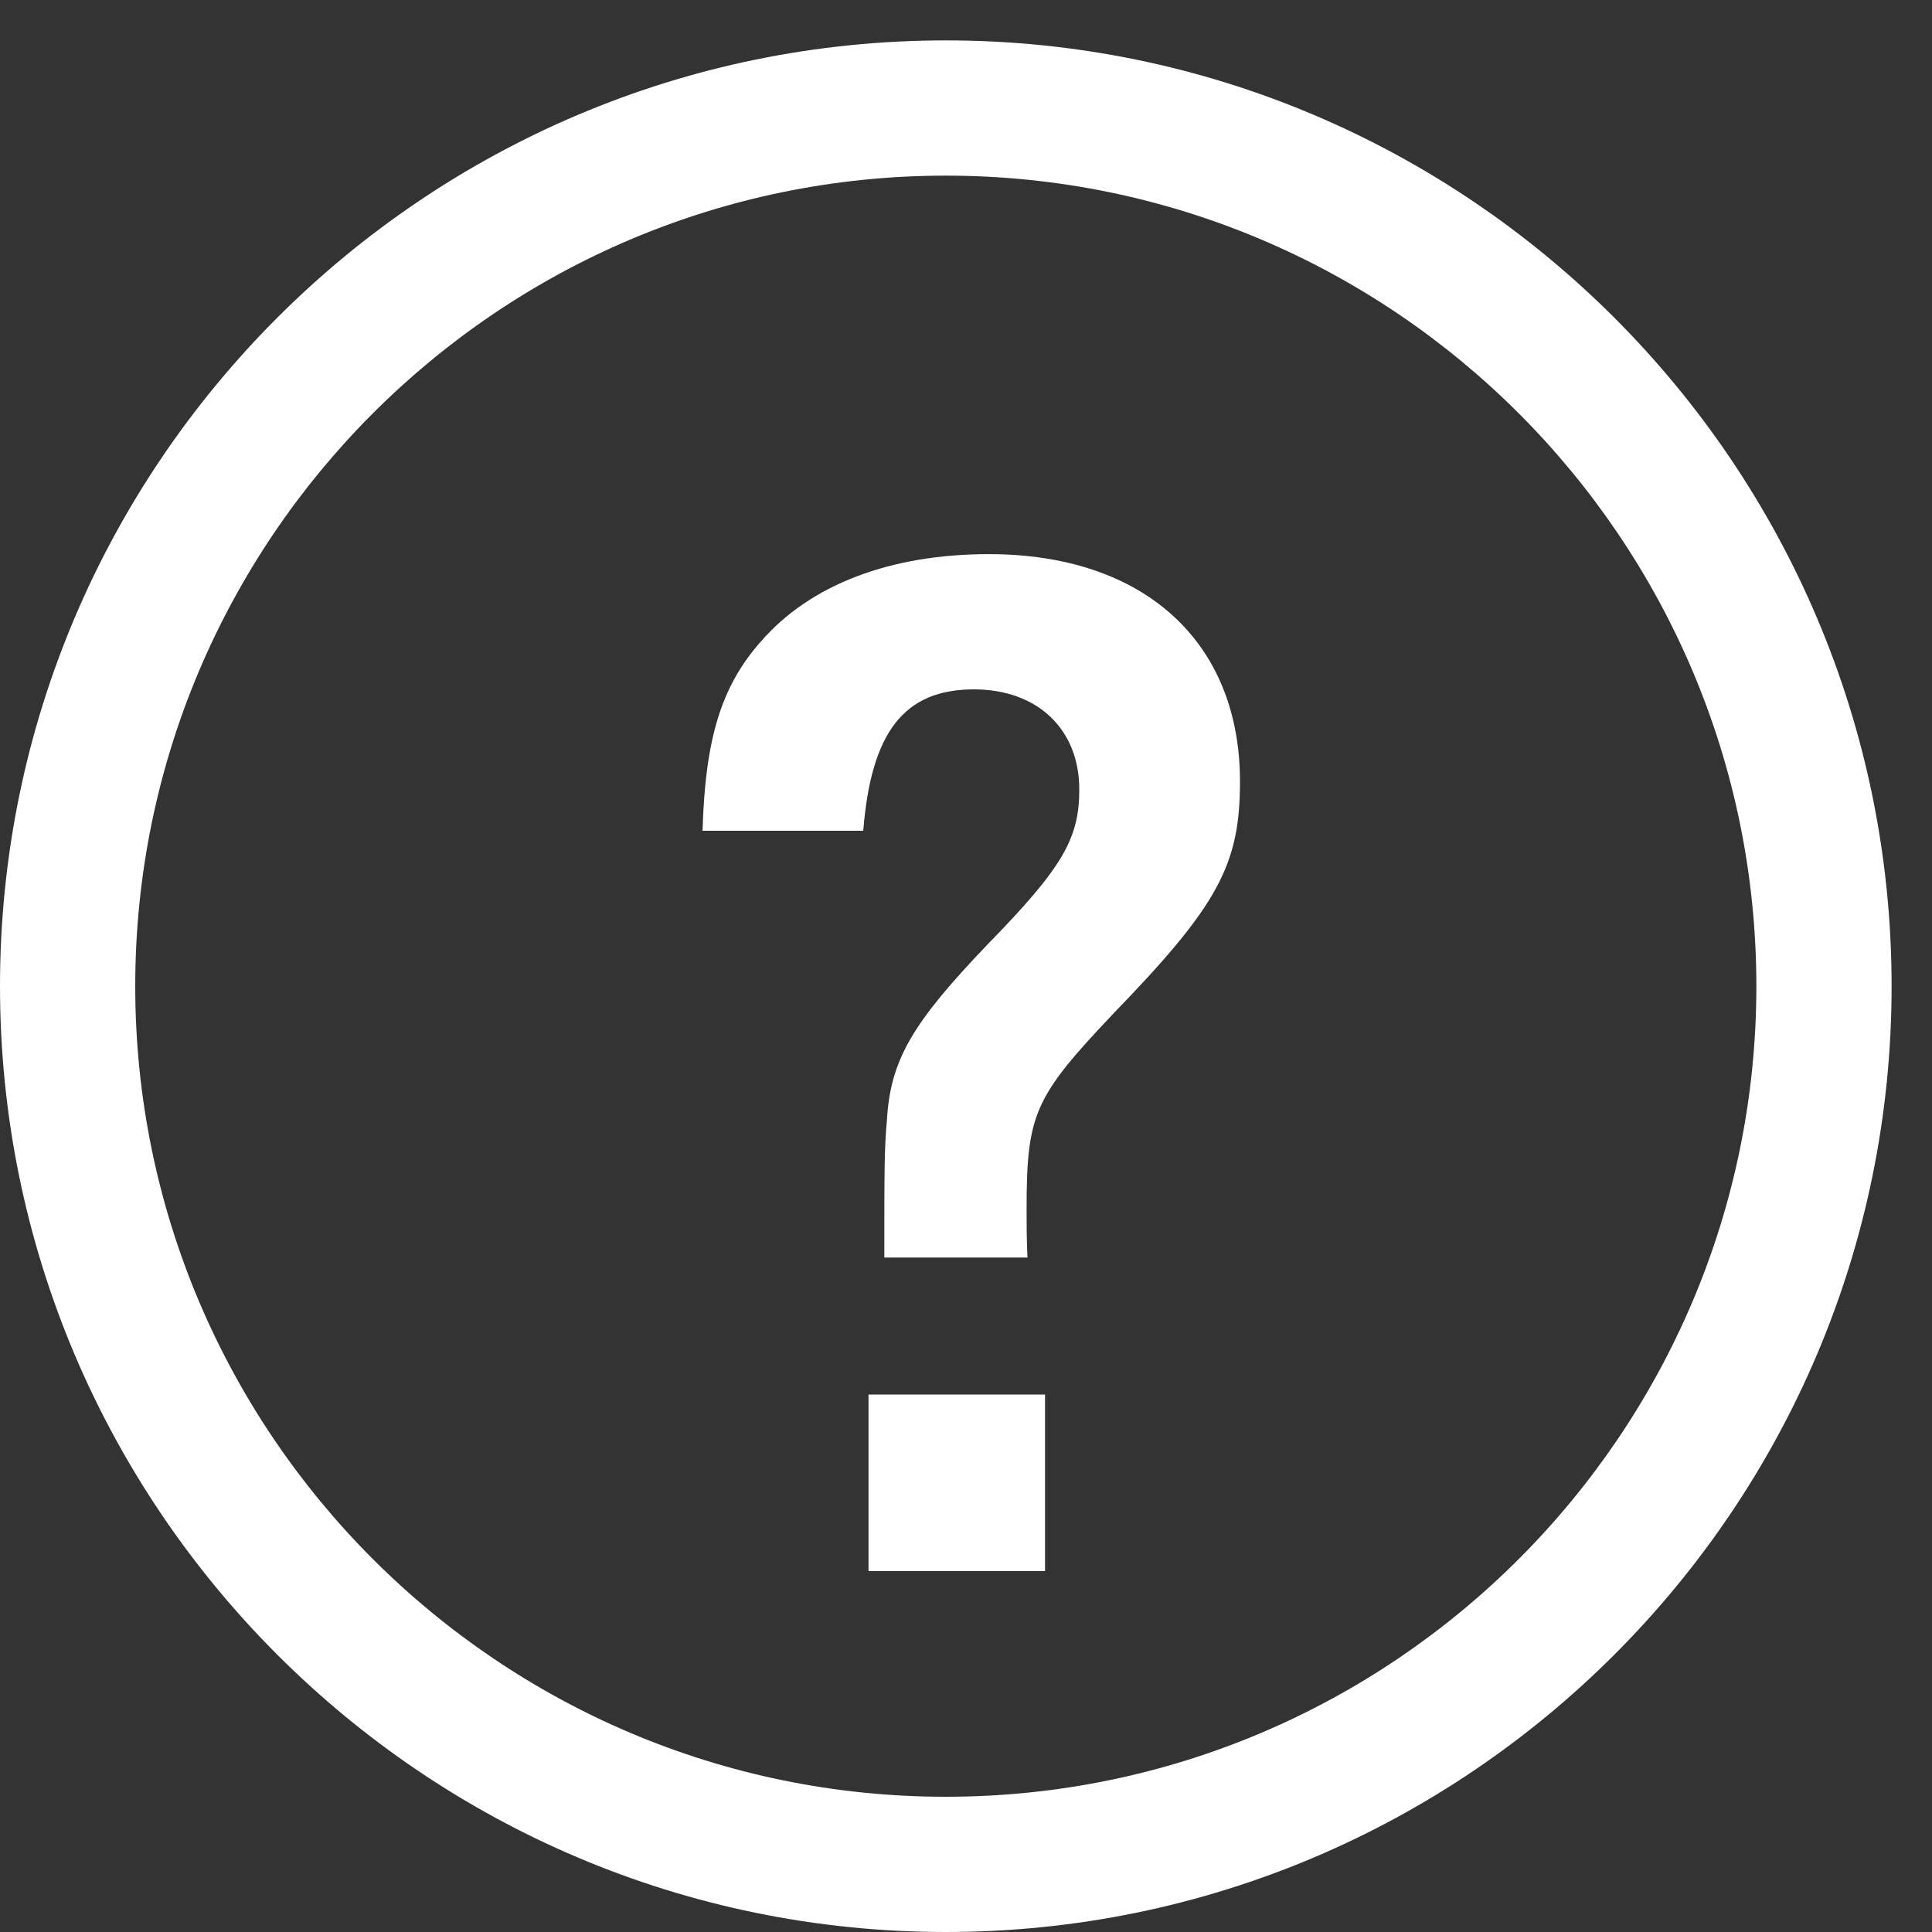
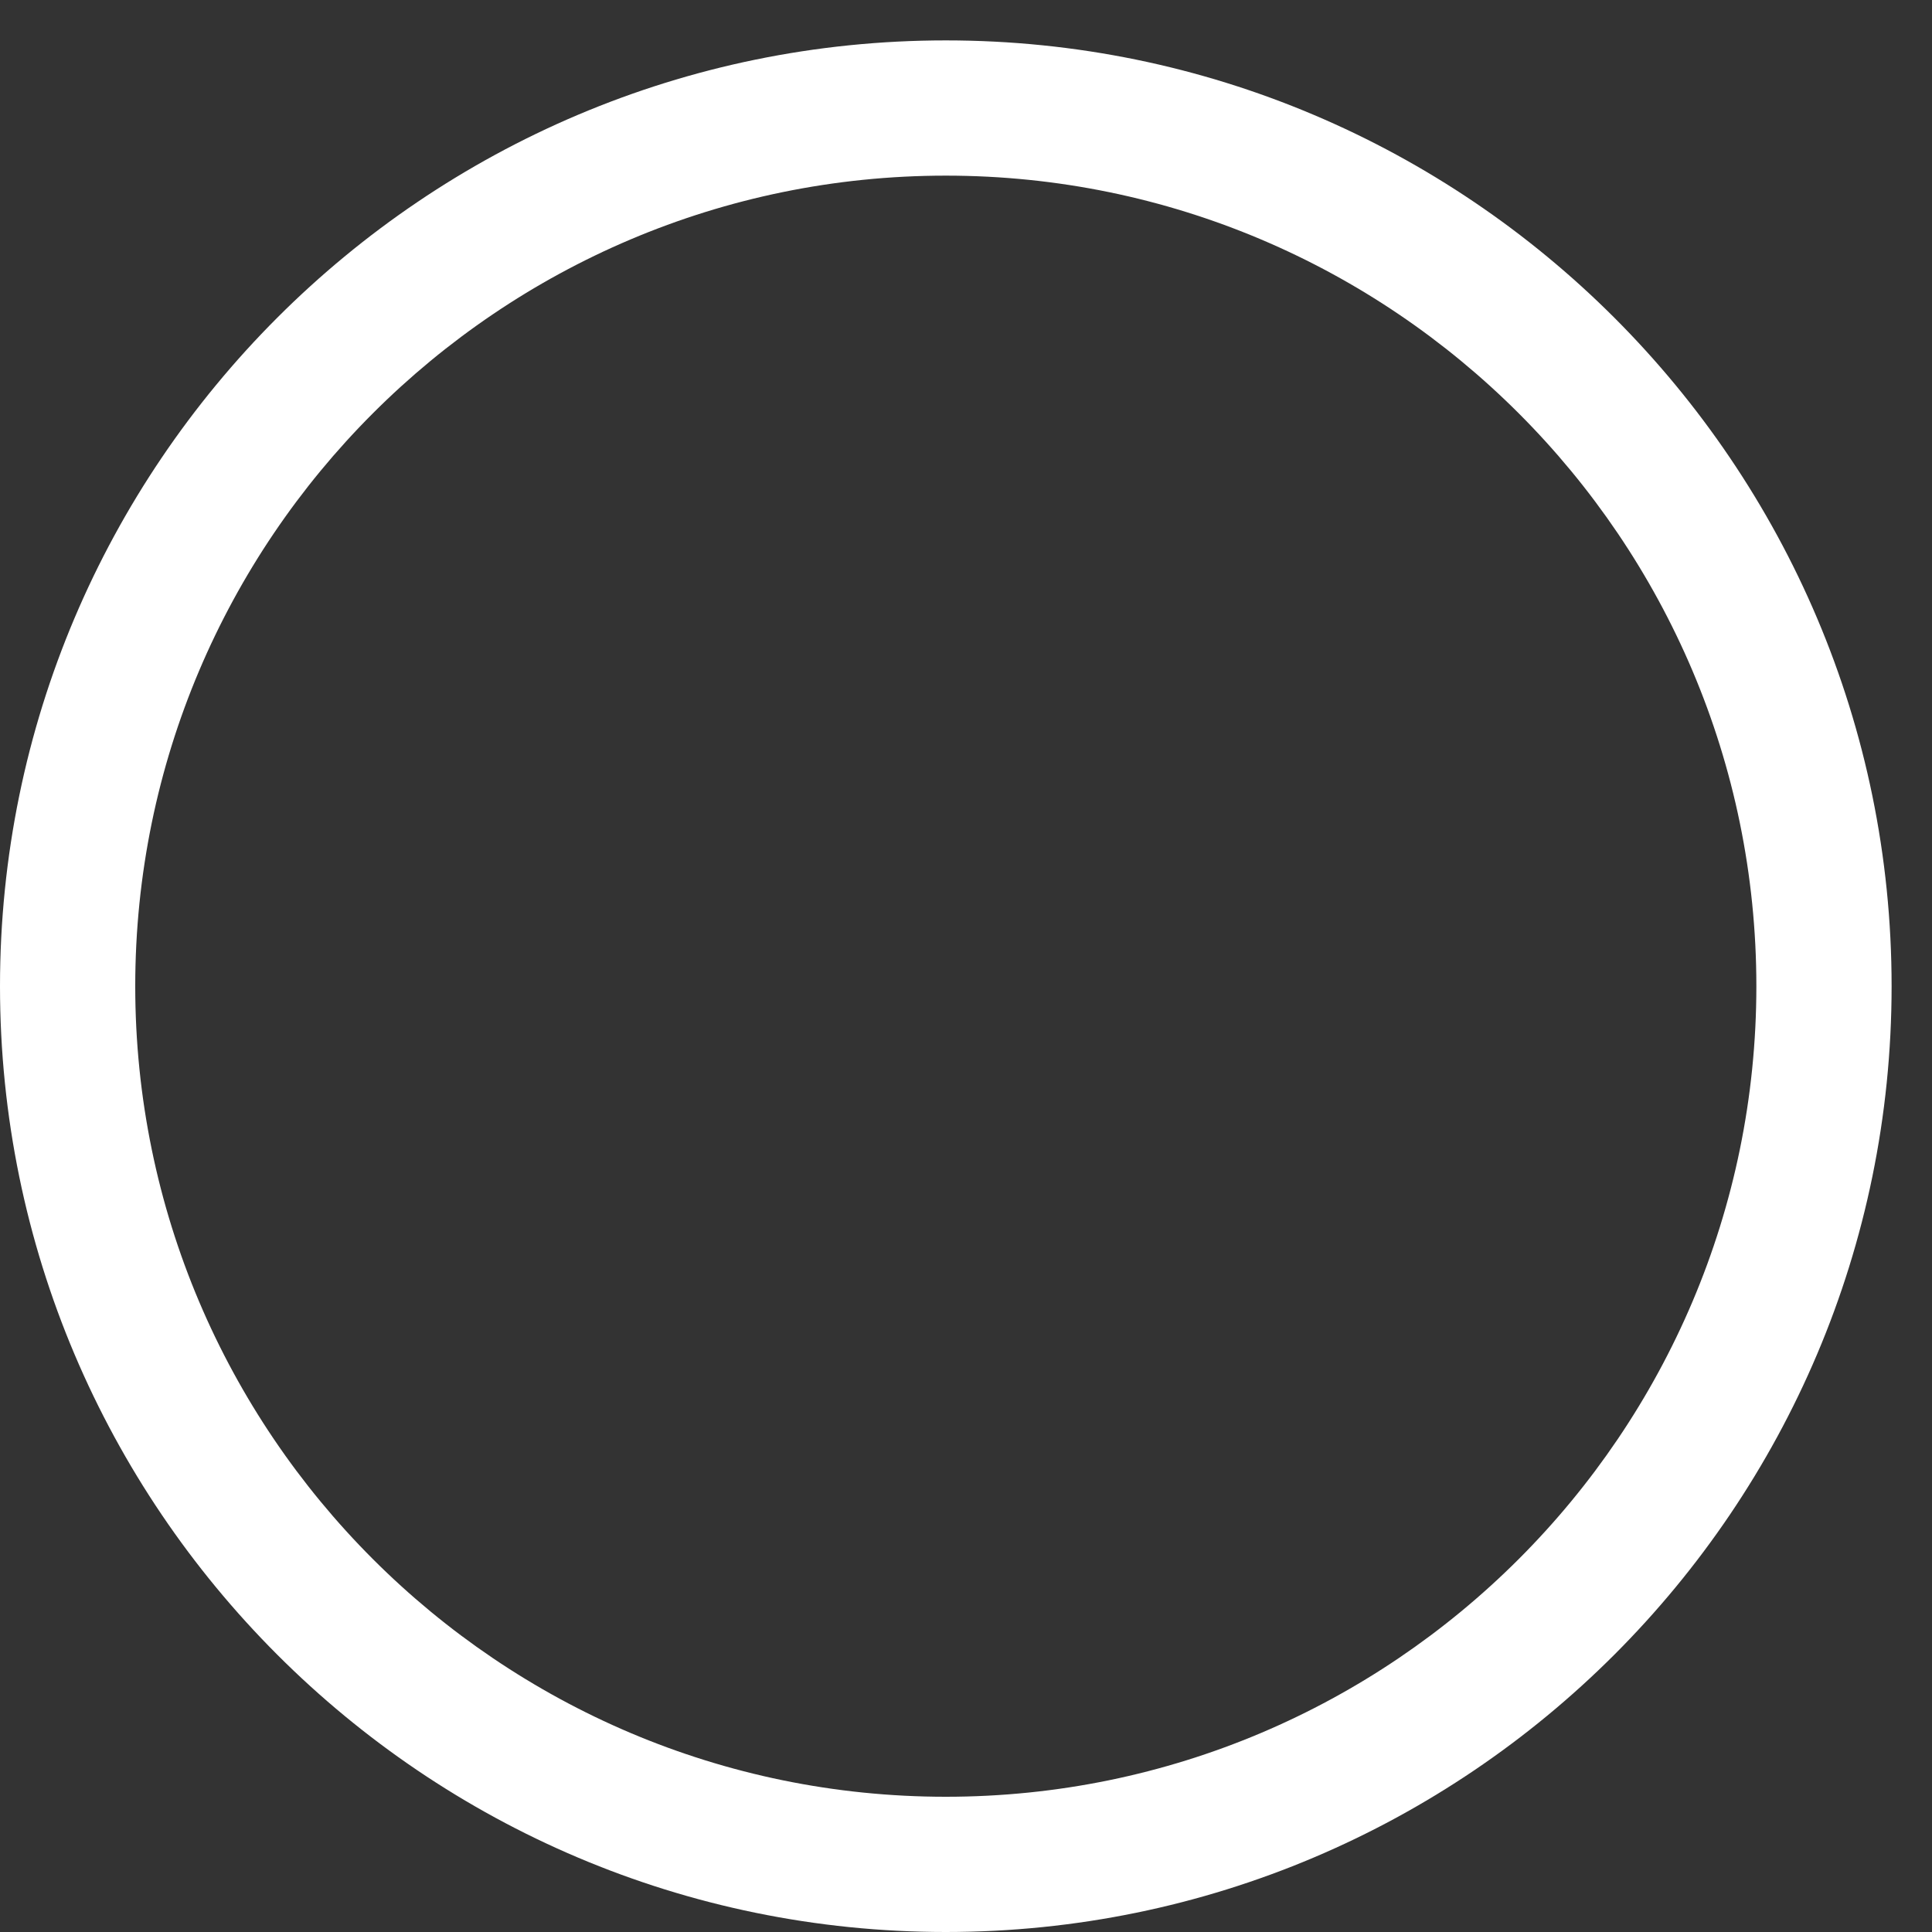
<svg xmlns="http://www.w3.org/2000/svg" width="22" height="22" viewBox="0 0 22 22" fill="none">
  <rect x="0" y="0" width="22" height="22" fill="#333333" stroke="none" />
  <path d="M10.77 22C4.83 22 0 17.17 0 11.23C0 5.29 4.83 0.46 10.77 0.46C16.71 0.46 21.54 5.29 21.54 11.23C21.54 17.17 16.71 22 10.77 22ZM10.77 2C5.68 2 1.54 6.14 1.54 11.23C1.54 16.32 5.68 20.46 10.77 20.46C15.86 20.46 20 16.32 20 11.23C20 6.14 15.86 2 10.77 2Z" fill="white" />
-   <path d="M10.07 14.32C10.07 13.29 10.07 13.08 10.1 12.75C10.14 12.06 10.4 11.64 11.24 10.76C12.1 9.88 12.29 9.55 12.29 8.99C12.29 8.3 11.81 7.85 11.09 7.85C10.3 7.85 9.92 8.33 9.83 9.46H8C8.03 8.42 8.21 7.82 8.66 7.31C9.23 6.65 10.15 6.31 11.26 6.31C13.03 6.31 14.12 7.31 14.12 8.9C14.12 9.85 13.87 10.31 12.68 11.54C11.78 12.49 11.69 12.68 11.69 13.77C11.69 13.95 11.69 14.09 11.7 14.32H10.07ZM11.9 15.88V17.89H9.89V15.88H11.9Z" fill="white" />
</svg>